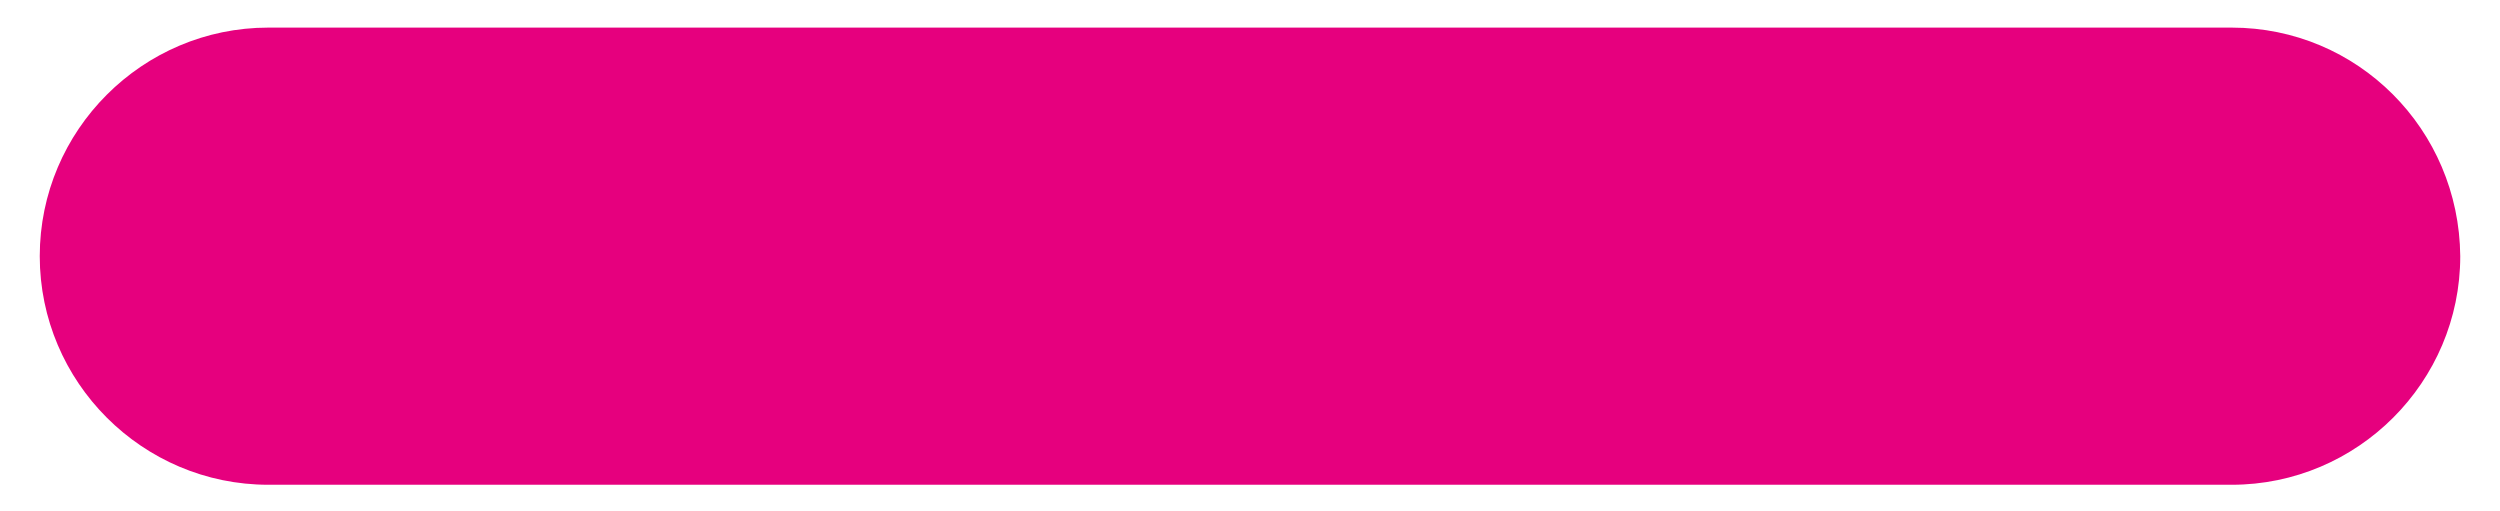
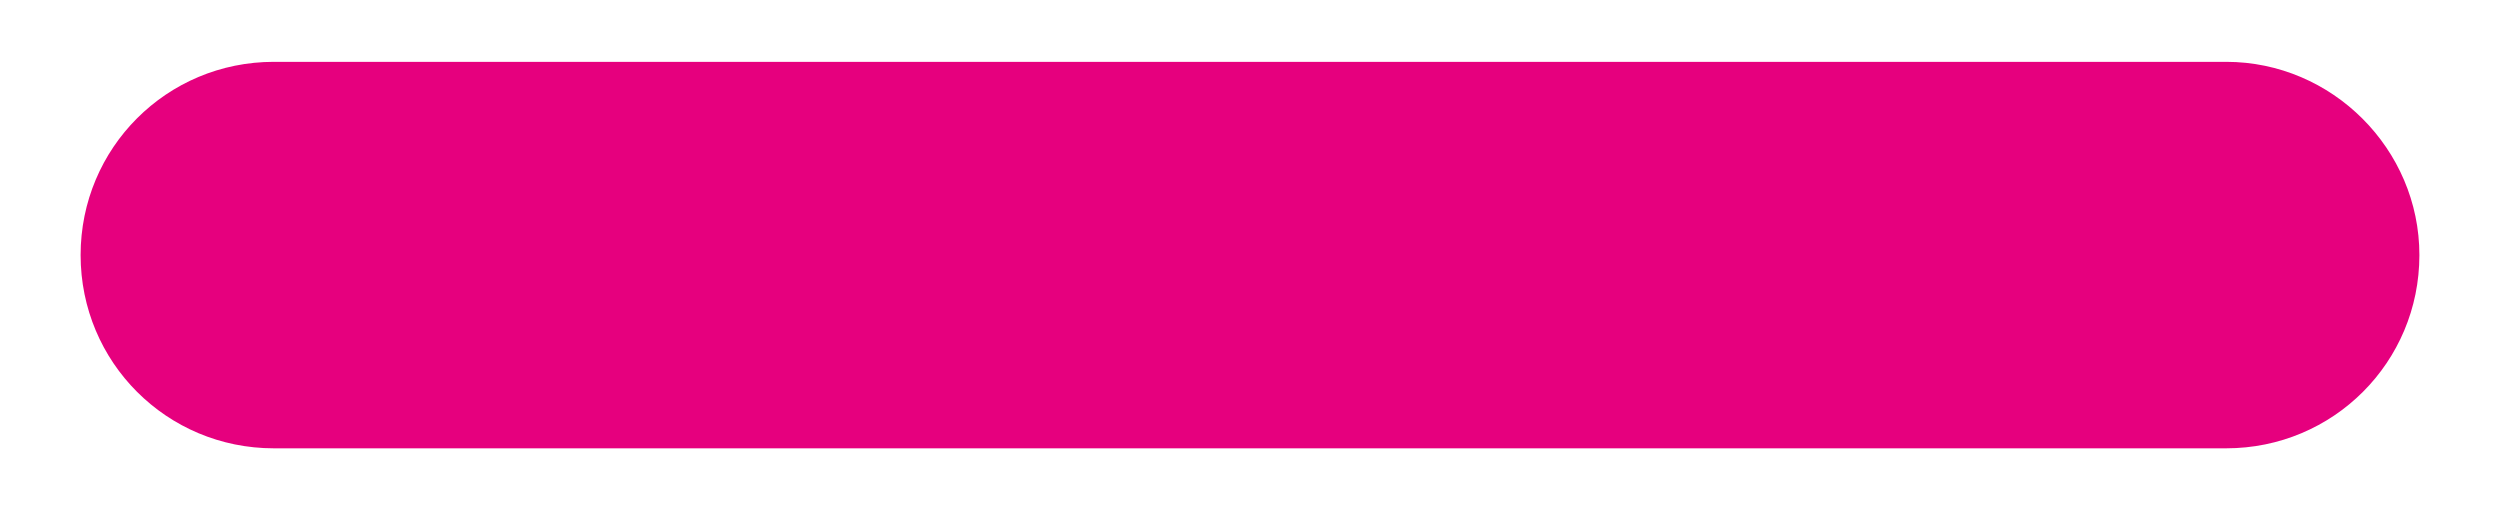
<svg xmlns="http://www.w3.org/2000/svg" fill="#000000" height="46.3" viewBox="0 0 226.4 46.3" width="226.4">
  <linearGradient gradientUnits="userSpaceOnUse" id="a" x1="113.179" x2="113.179" y1="68.165" y2="-3.166">
    <stop offset="0" stop-color="#e6007e" />
    <stop offset="1" stop-color="#e6007e" />
  </linearGradient>
-   <path d="M202.1,2.5H24.3c-11.4,0-20.7,9.3-20.7,20.7v0c0,11.4,9.3,20.7,20.7,20.7h177.8c11.4,0,20.7-9.3,20.7-20.7v0 C222.7,11.7,213.5,2.5,202.1,2.5z" fill="url(#a)" />
  <linearGradient gradientUnits="userSpaceOnUse" id="b" x1="113.179" x2="113.179" y1="-13.212" y2="36.462">
    <stop offset="0" stop-color="#e6007e" />
    <stop offset="1" stop-color="#e6007e" />
  </linearGradient>
  <path d="M201.6,5.6H24.8c-9.7,0-17.5,7.8-17.5,17.5 v0c0,9.7,7.8,17.5,17.5,17.5h176.8c9.7,0,17.5-7.8,17.5-17.5v0C219.1,13.5,211.2,5.6,201.6,5.6z" fill="url(#b)" />
</svg>